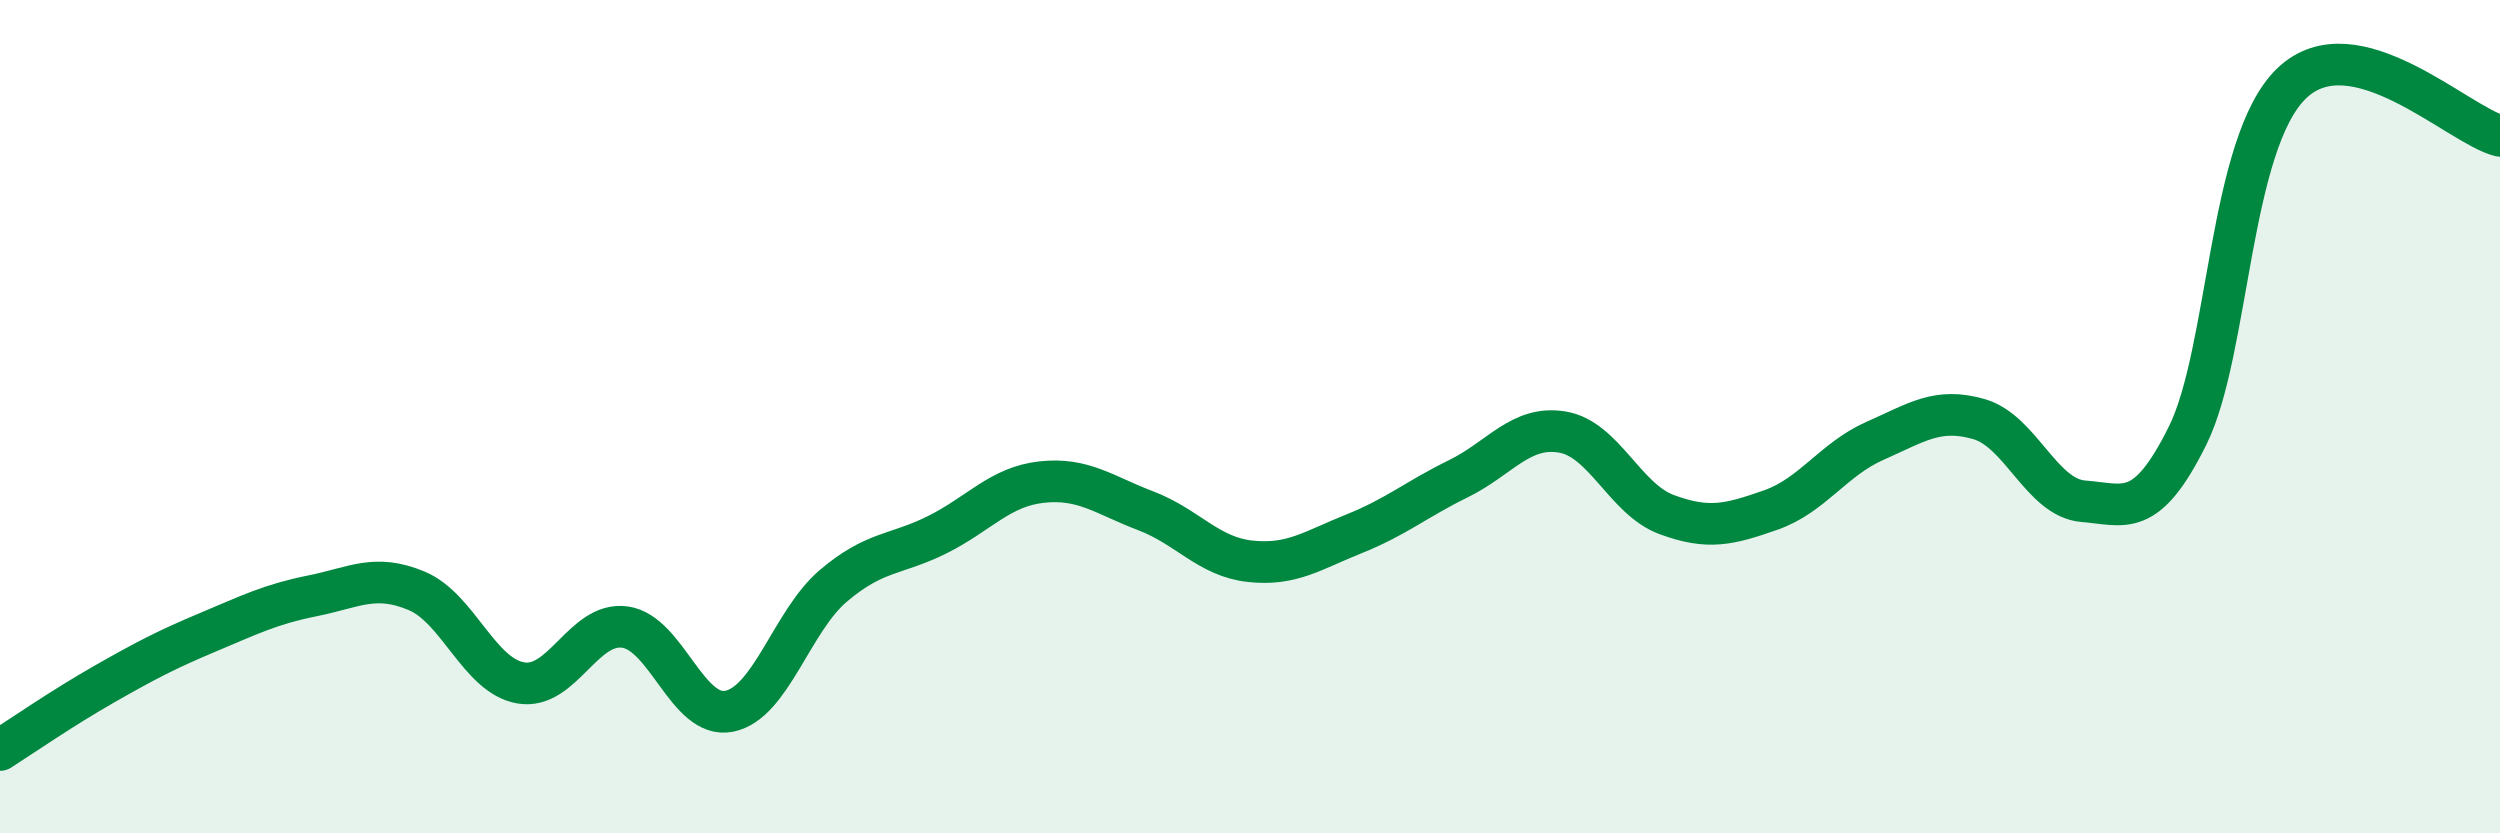
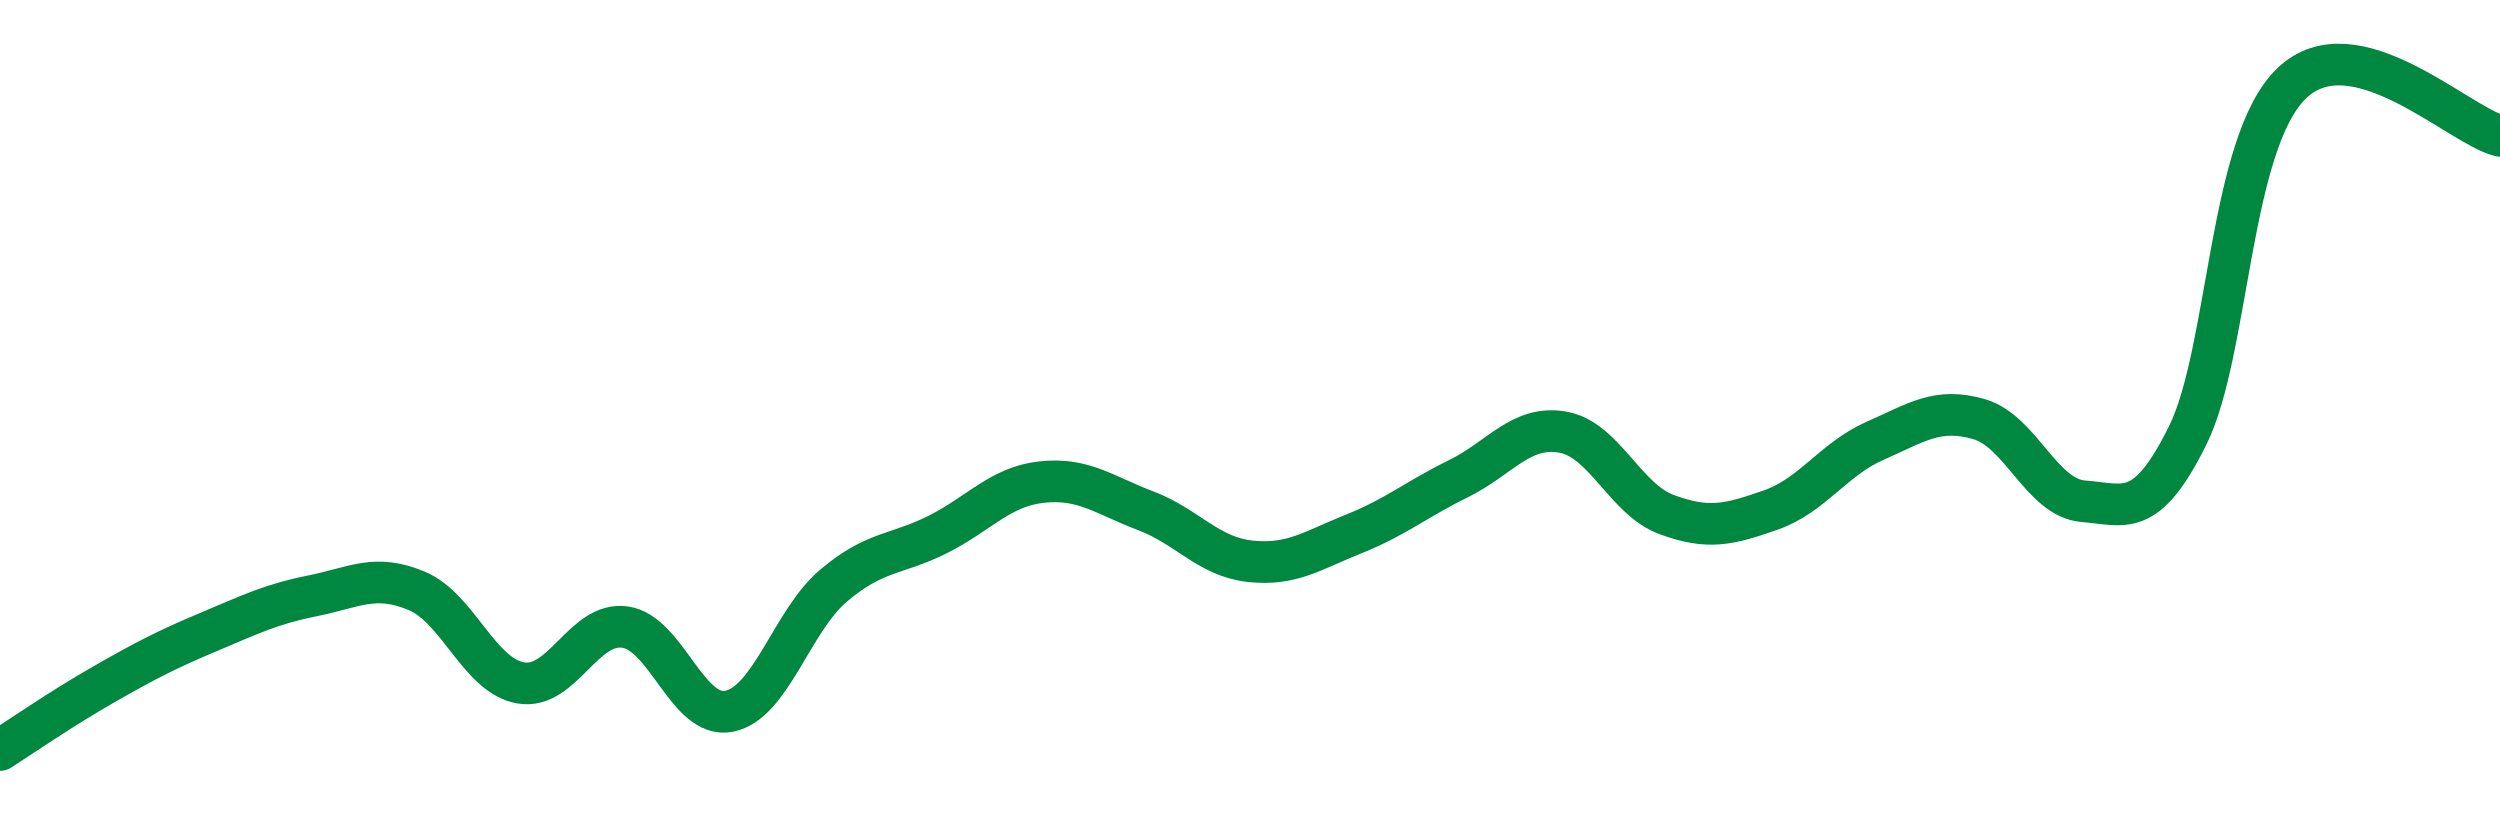
<svg xmlns="http://www.w3.org/2000/svg" width="60" height="20" viewBox="0 0 60 20">
-   <path d="M 0,18 C 0.5,17.68 1.5,16.99 2.5,16.42 C 3.5,15.85 4,15.59 5,15.17 C 6,14.75 6.5,14.5 7.5,14.3 C 8.5,14.1 9,13.76 10,14.18 C 11,14.6 11.5,16.22 12.5,16.39 C 13.5,16.56 14,14.91 15,15.05 C 16,15.19 16.5,17.27 17.5,17.07 C 18.5,16.87 19,14.91 20,14.06 C 21,13.21 21.5,13.33 22.5,12.83 C 23.5,12.33 24,11.68 25,11.57 C 26,11.46 26.5,11.88 27.5,12.26 C 28.5,12.64 29,13.36 30,13.47 C 31,13.58 31.5,13.21 32.5,12.81 C 33.5,12.41 34,11.98 35,11.49 C 36,11 36.5,10.2 37.5,10.37 C 38.5,10.54 39,11.98 40,12.35 C 41,12.72 41.5,12.59 42.5,12.24 C 43.5,11.89 44,11.02 45,10.58 C 46,10.14 46.5,9.77 47.5,10.06 C 48.5,10.35 49,11.95 50,12.03 C 51,12.11 51.5,12.47 52.5,10.46 C 53.5,8.45 53.5,3.44 55,2 C 56.5,0.56 59,3.01 60,3.26L60 20L0 20Z" fill="#008740" opacity="0.1" stroke-linecap="round" stroke-linejoin="round" />
  <path d="M 0,18 C 0.5,17.68 1.5,16.99 2.5,16.42 C 3.5,15.85 4,15.59 5,15.17 C 6,14.75 6.5,14.5 7.5,14.3 C 8.5,14.1 9,13.76 10,14.18 C 11,14.6 11.5,16.22 12.5,16.39 C 13.5,16.56 14,14.91 15,15.05 C 16,15.19 16.5,17.27 17.5,17.07 C 18.5,16.87 19,14.91 20,14.06 C 21,13.21 21.5,13.33 22.5,12.83 C 23.5,12.33 24,11.68 25,11.57 C 26,11.46 26.5,11.88 27.5,12.26 C 28.5,12.64 29,13.36 30,13.47 C 31,13.58 31.5,13.21 32.5,12.81 C 33.5,12.41 34,11.98 35,11.49 C 36,11 36.5,10.2 37.5,10.37 C 38.5,10.54 39,11.98 40,12.35 C 41,12.72 41.5,12.59 42.5,12.24 C 43.5,11.89 44,11.02 45,10.58 C 46,10.14 46.5,9.77 47.5,10.06 C 48.5,10.35 49,11.95 50,12.03 C 51,12.11 51.5,12.47 52.5,10.46 C 53.5,8.45 53.5,3.44 55,2 C 56.5,0.56 59,3.01 60,3.26" stroke="#008740" stroke-width="1" fill="none" stroke-linecap="round" stroke-linejoin="round" />
</svg>